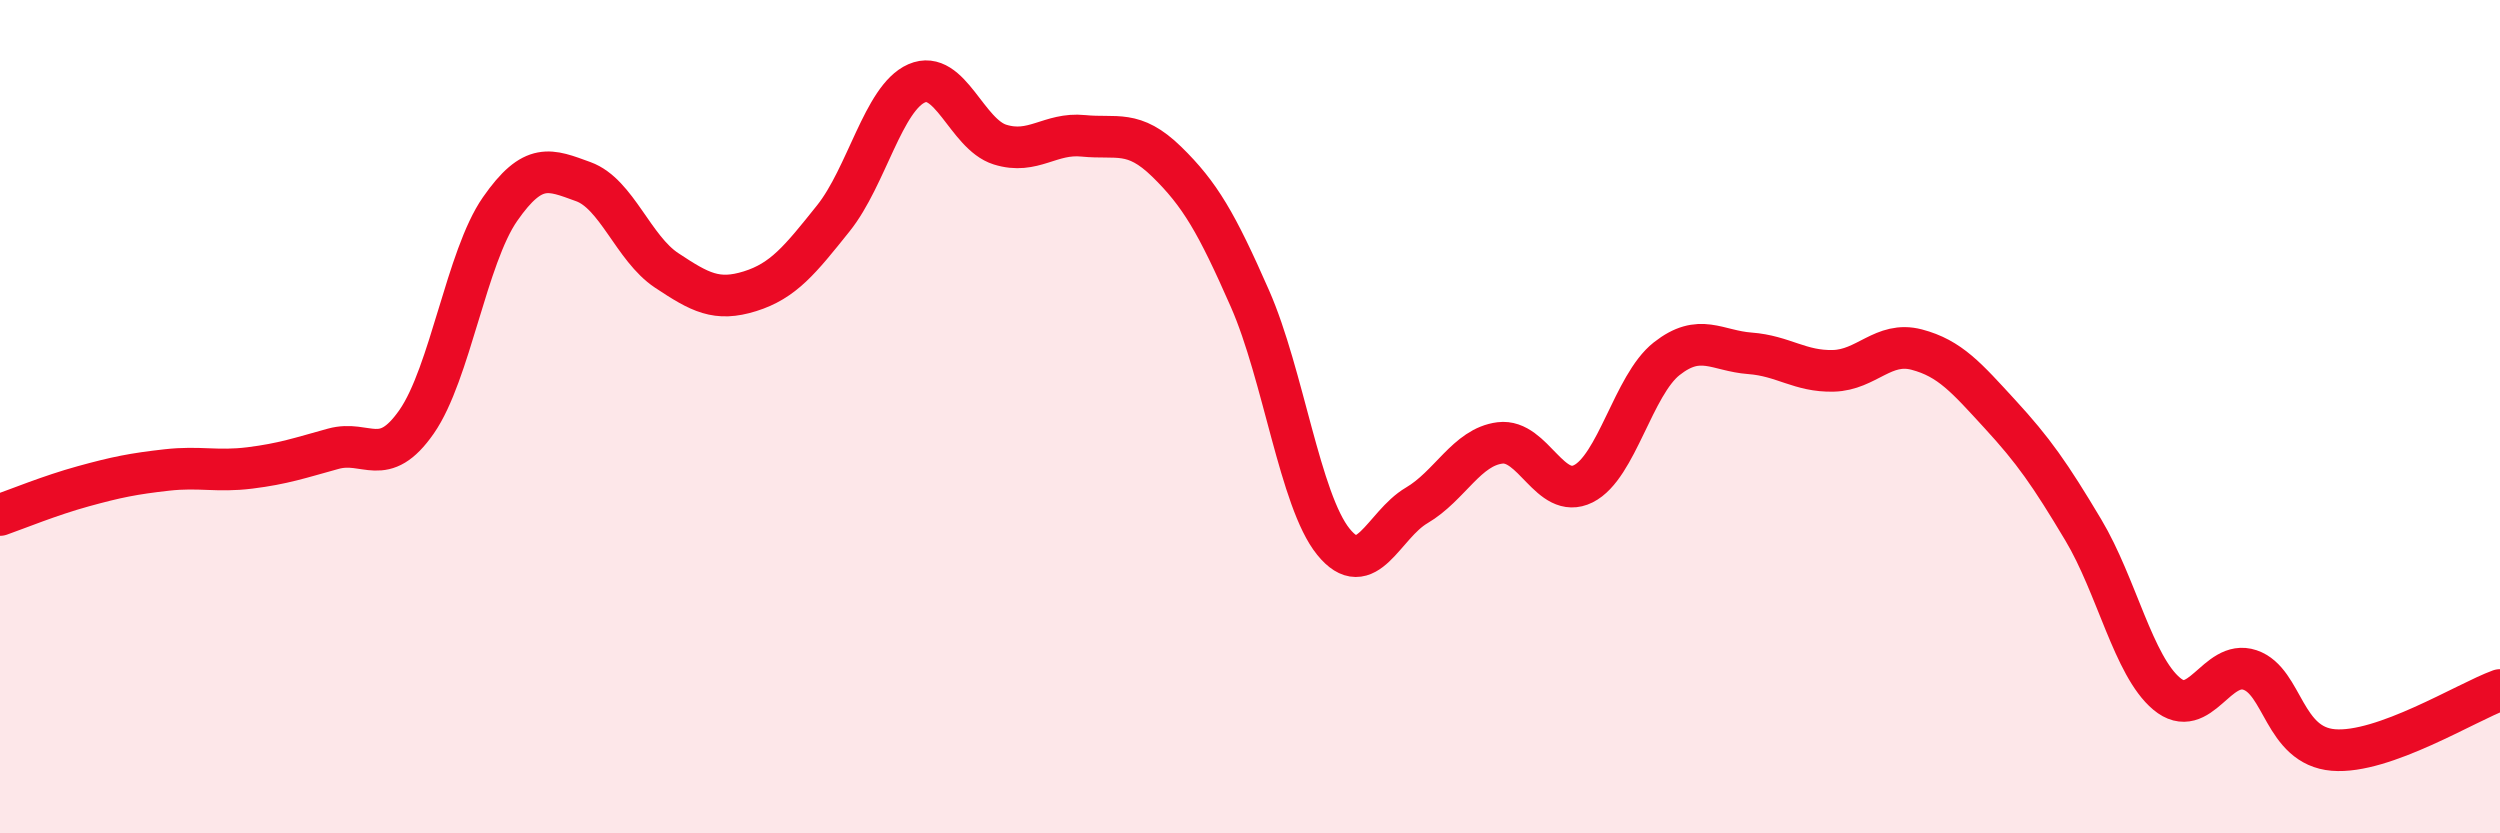
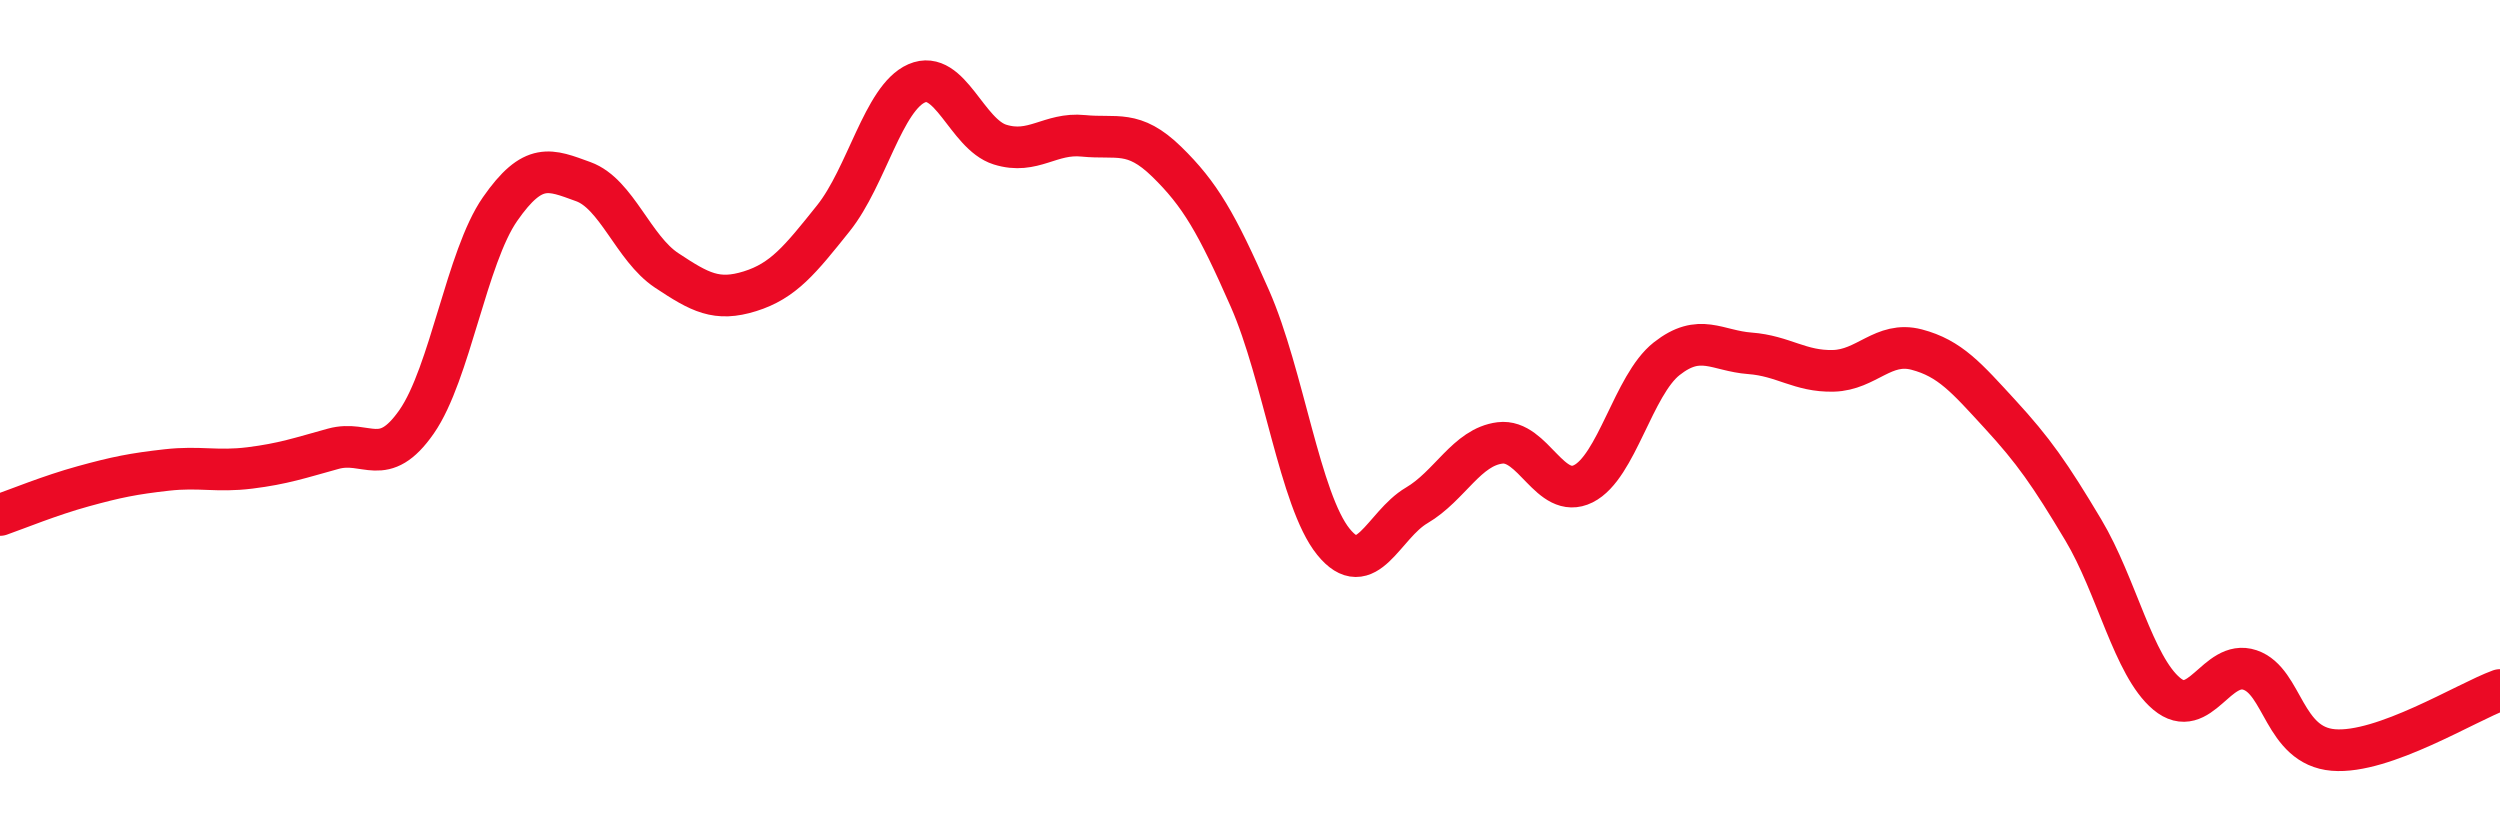
<svg xmlns="http://www.w3.org/2000/svg" width="60" height="20" viewBox="0 0 60 20">
-   <path d="M 0,12.36 C 0.4,12.22 1.2,11.89 2,11.67 C 2.8,11.45 3.2,11.37 4,11.28 C 4.8,11.19 5.2,11.33 6,11.23 C 6.8,11.13 7.2,10.99 8,10.77 C 8.8,10.55 9.2,11.27 10,10.12 C 10.8,8.97 11.2,6.17 12,5.02 C 12.8,3.87 13.2,4.07 14,4.36 C 14.8,4.65 15.2,5.96 16,6.49 C 16.8,7.02 17.2,7.24 18,6.99 C 18.8,6.74 19.2,6.24 20,5.24 C 20.8,4.24 21.2,2.35 22,2 C 22.8,1.65 23.2,3.22 24,3.47 C 24.8,3.72 25.2,3.18 26,3.26 C 26.8,3.34 27.2,3.1 28,3.88 C 28.8,4.66 29.2,5.35 30,7.17 C 30.8,8.99 31.2,12.01 32,13 C 32.8,13.99 33.2,12.6 34,12.13 C 34.8,11.66 35.2,10.73 36,10.63 C 36.8,10.53 37.2,12.01 38,11.61 C 38.8,11.21 39.2,9.24 40,8.61 C 40.8,7.98 41.2,8.42 42,8.48 C 42.8,8.54 43.2,8.92 44,8.9 C 44.8,8.88 45.2,8.18 46,8.39 C 46.8,8.6 47.2,9.07 48,9.94 C 48.8,10.81 49.2,11.38 50,12.72 C 50.8,14.06 51.2,15.98 52,16.65 C 52.8,17.32 53.2,15.81 54,16.08 C 54.8,16.35 54.8,17.9 56,18 C 57.2,18.1 59.2,16.85 60,16.56L60 20L0 20Z" fill="#EB0A25" opacity="0.1" stroke-linecap="round" stroke-linejoin="round" />
  <path d="M 0,12.36 C 0.4,12.22 1.2,11.89 2,11.67 C 2.8,11.45 3.2,11.37 4,11.28 C 4.8,11.19 5.2,11.33 6,11.23 C 6.8,11.13 7.2,10.99 8,10.77 C 8.8,10.55 9.2,11.27 10,10.12 C 10.8,8.97 11.2,6.17 12,5.02 C 12.8,3.87 13.2,4.07 14,4.36 C 14.8,4.65 15.2,5.96 16,6.49 C 16.8,7.02 17.2,7.24 18,6.99 C 18.8,6.74 19.2,6.24 20,5.24 C 20.8,4.24 21.2,2.35 22,2 C 22.8,1.65 23.2,3.22 24,3.47 C 24.8,3.72 25.2,3.18 26,3.26 C 26.8,3.34 27.2,3.1 28,3.88 C 28.8,4.66 29.2,5.35 30,7.17 C 30.8,8.99 31.2,12.01 32,13 C 32.8,13.99 33.2,12.6 34,12.13 C 34.8,11.66 35.2,10.73 36,10.63 C 36.8,10.53 37.2,12.01 38,11.61 C 38.8,11.21 39.2,9.24 40,8.61 C 40.8,7.98 41.2,8.42 42,8.48 C 42.8,8.54 43.2,8.92 44,8.9 C 44.8,8.88 45.2,8.18 46,8.39 C 46.8,8.6 47.2,9.07 48,9.94 C 48.8,10.81 49.2,11.38 50,12.72 C 50.8,14.06 51.2,15.98 52,16.65 C 52.8,17.32 53.2,15.81 54,16.08 C 54.8,16.35 54.8,17.9 56,18 C 57.2,18.1 59.2,16.85 60,16.56" stroke="#EB0A25" stroke-width="1" fill="none" stroke-linecap="round" stroke-linejoin="round" />
</svg>